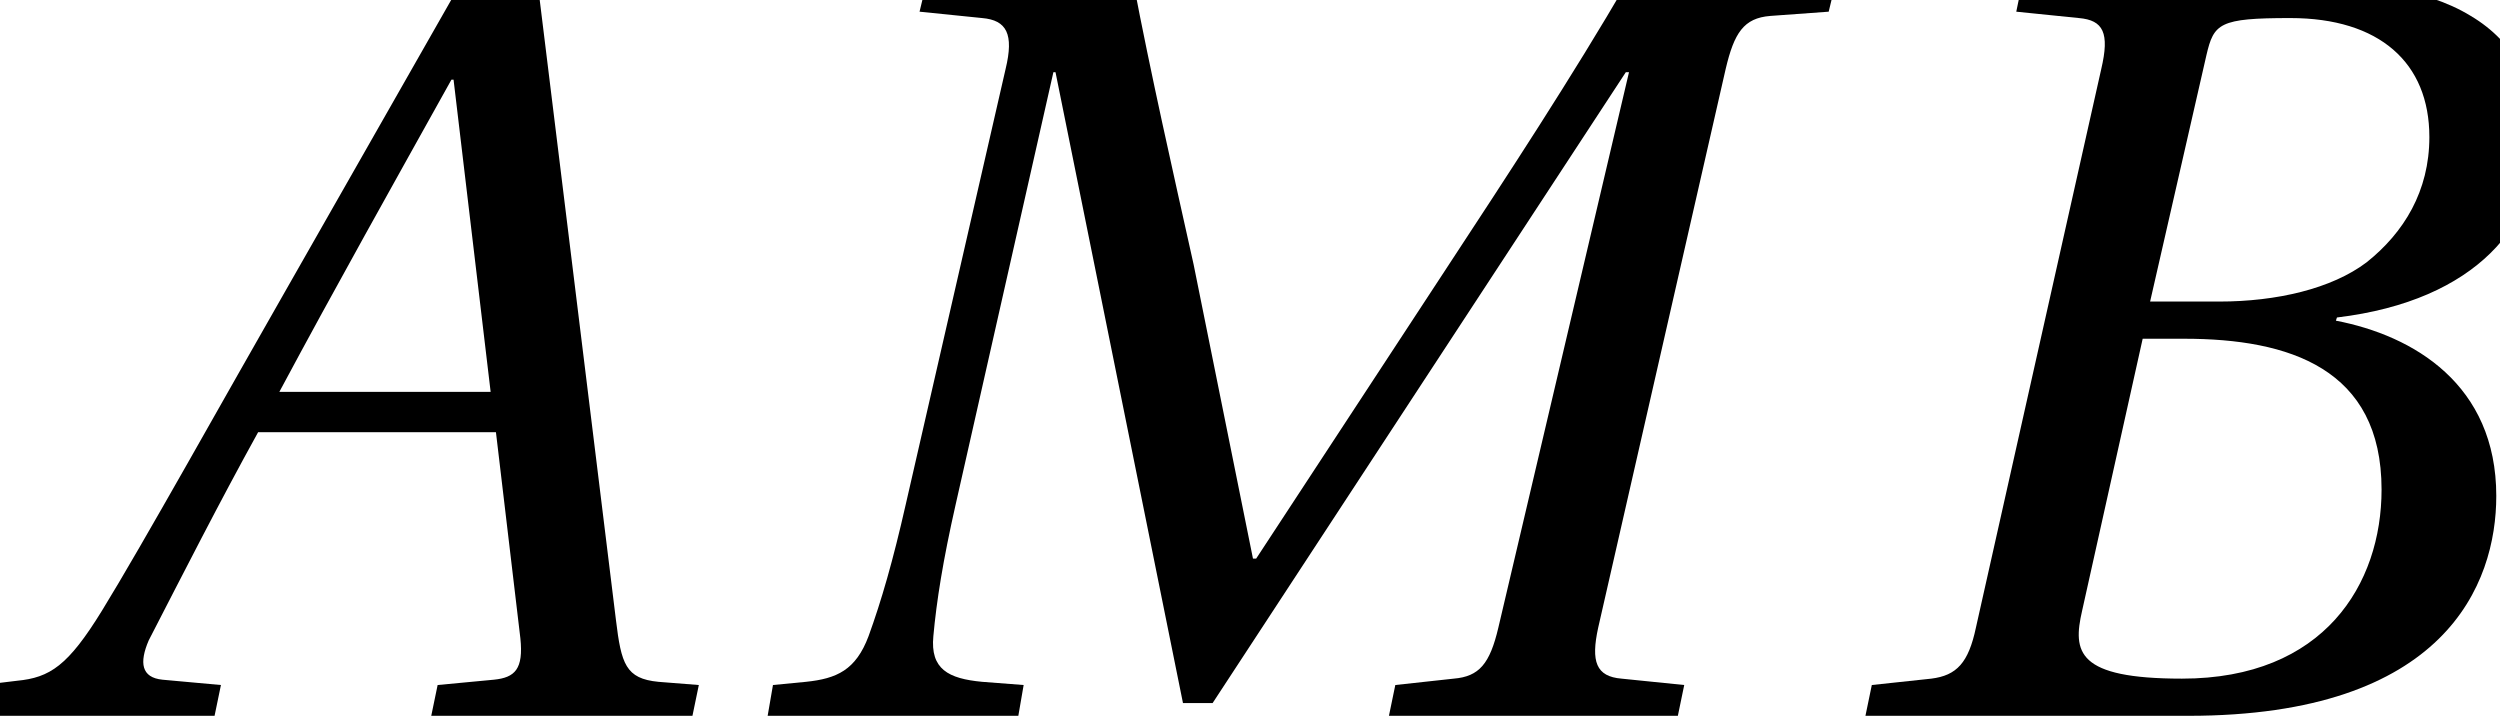
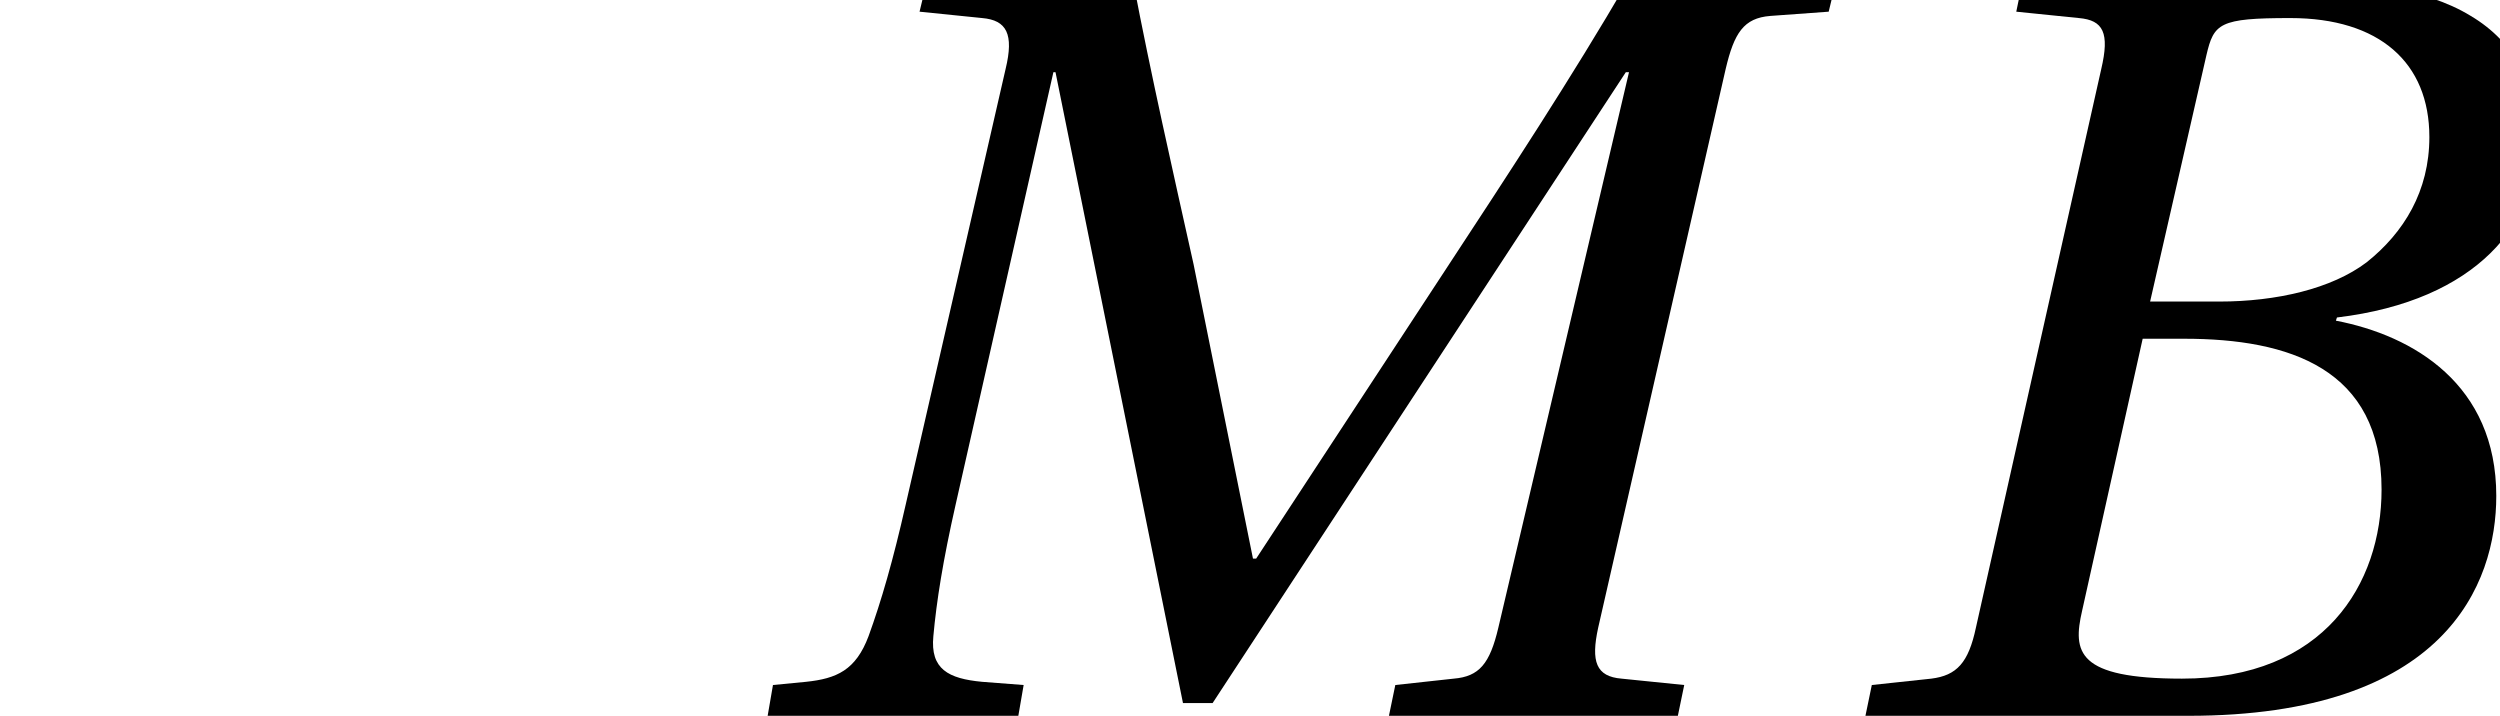
<svg xmlns="http://www.w3.org/2000/svg" xmlns:xlink="http://www.w3.org/1999/xlink" version="1.1" width="23.536pt" height="6.739pt" viewBox="71.498 62.003 23.536 6.739">
  <defs>
-     <path id="g4-65" d="M6.519 0L6.579-.29L6.199-.32C5.889-.35 5.849-.49 5.799-.9L5.059-6.919H4.35L2.67-3.97C2.16-3.08 1.33-1.59 .96-.99C.64-.47 .47-.36 .16-.33L-.17-.29L-.23 0H2.02L2.08-.29L1.53-.34C1.33-.36 1.31-.5 1.4-.71C1.73-1.35 2.06-2 2.43-2.67H4.669L4.899-.73C4.929-.44 4.849-.36 4.649-.34L4.12-.29L4.06 0H6.519ZM4.619-3.05H2.63C3.16-4.04 3.71-5.019 4.25-5.989H4.27L4.619-3.05Z" />
    <path id="g4-66" d="M3.06-3.9L3.59-6.219C3.66-6.519 3.71-6.569 4.38-6.569C5.219-6.569 5.689-6.149 5.689-5.449C5.689-4.939 5.449-4.549 5.099-4.27C4.769-4.02 4.25-3.9 3.71-3.9H3.06ZM3.38-3.55C4.37-3.55 5.239-3.27 5.239-2.13C5.239-1.24 4.699-.35 3.36-.35C2.37-.35 2.33-.6 2.42-.99L2.99-3.55H3.38ZM.38 0H3.42C5.839 0 6.319-1.24 6.319-2.07C6.319-3.12 5.539-3.58 4.809-3.72L4.819-3.75C6.149-3.91 6.709-4.649 6.709-5.409C6.709-5.929 6.499-6.339 6.079-6.589C5.639-6.859 4.989-6.929 4.27-6.919H1.86L1.8-6.629L2.39-6.569C2.62-6.549 2.68-6.429 2.6-6.089L1.42-.83C1.35-.5 1.24-.38 1-.35L.44-.29L.38 0Z" />
    <path id="g4-77" d="M2.67 0L2.72-.29L2.33-.32C2.01-.35 1.84-.44 1.87-.75C1.9-1.08 1.96-1.46 2.08-1.99L3-6.059H3.02L4.22-.12H4.499L8.389-6.059H8.419L7.189-.83C7.109-.49 7.009-.37 6.769-.35L6.219-.29L6.159 0H8.879L8.939-.29L8.349-.35C8.109-.37 8.059-.51 8.129-.83L9.329-6.089C9.409-6.429 9.499-6.569 9.749-6.589L10.299-6.629L10.369-6.919H8.409C7.879-6.009 7.289-5.109 6.679-4.18L4.909-1.48H4.879L4.32-4.25C4.12-5.149 3.92-6.029 3.75-6.919H1.81L1.74-6.629L2.33-6.569C2.56-6.549 2.63-6.419 2.55-6.089L1.61-1.99C1.49-1.46 1.38-1.08 1.26-.75C1.14-.43 .96-.35 .67-.32L.36-.29L.31 0H2.67Z" />
  </defs>
  <g id="page1">
    <use x="71.498" y="68.742" xlink:href="#g4-65" />
    <use x="78.415" y="68.742" xlink:href="#g4-77" />
    <use x="88.68" y="68.742" xlink:href="#g4-66" />
  </g>
</svg>